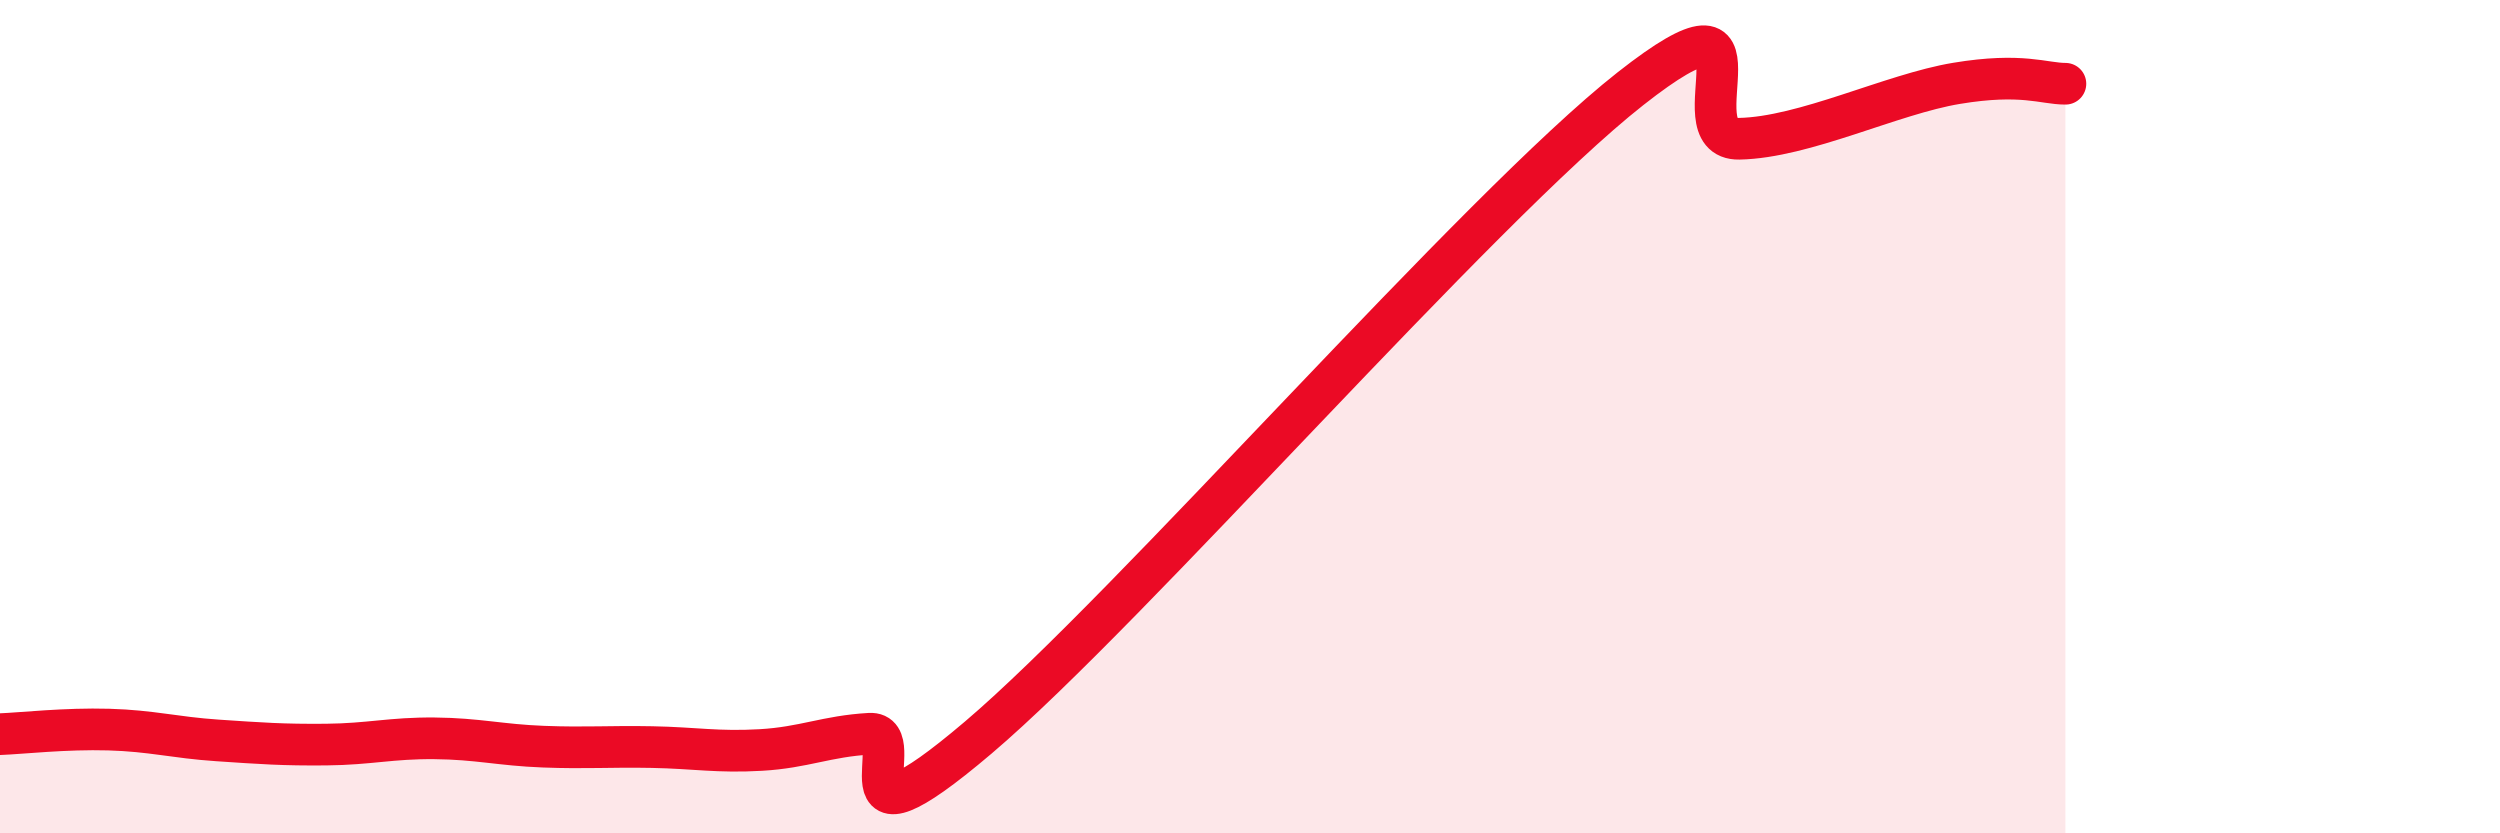
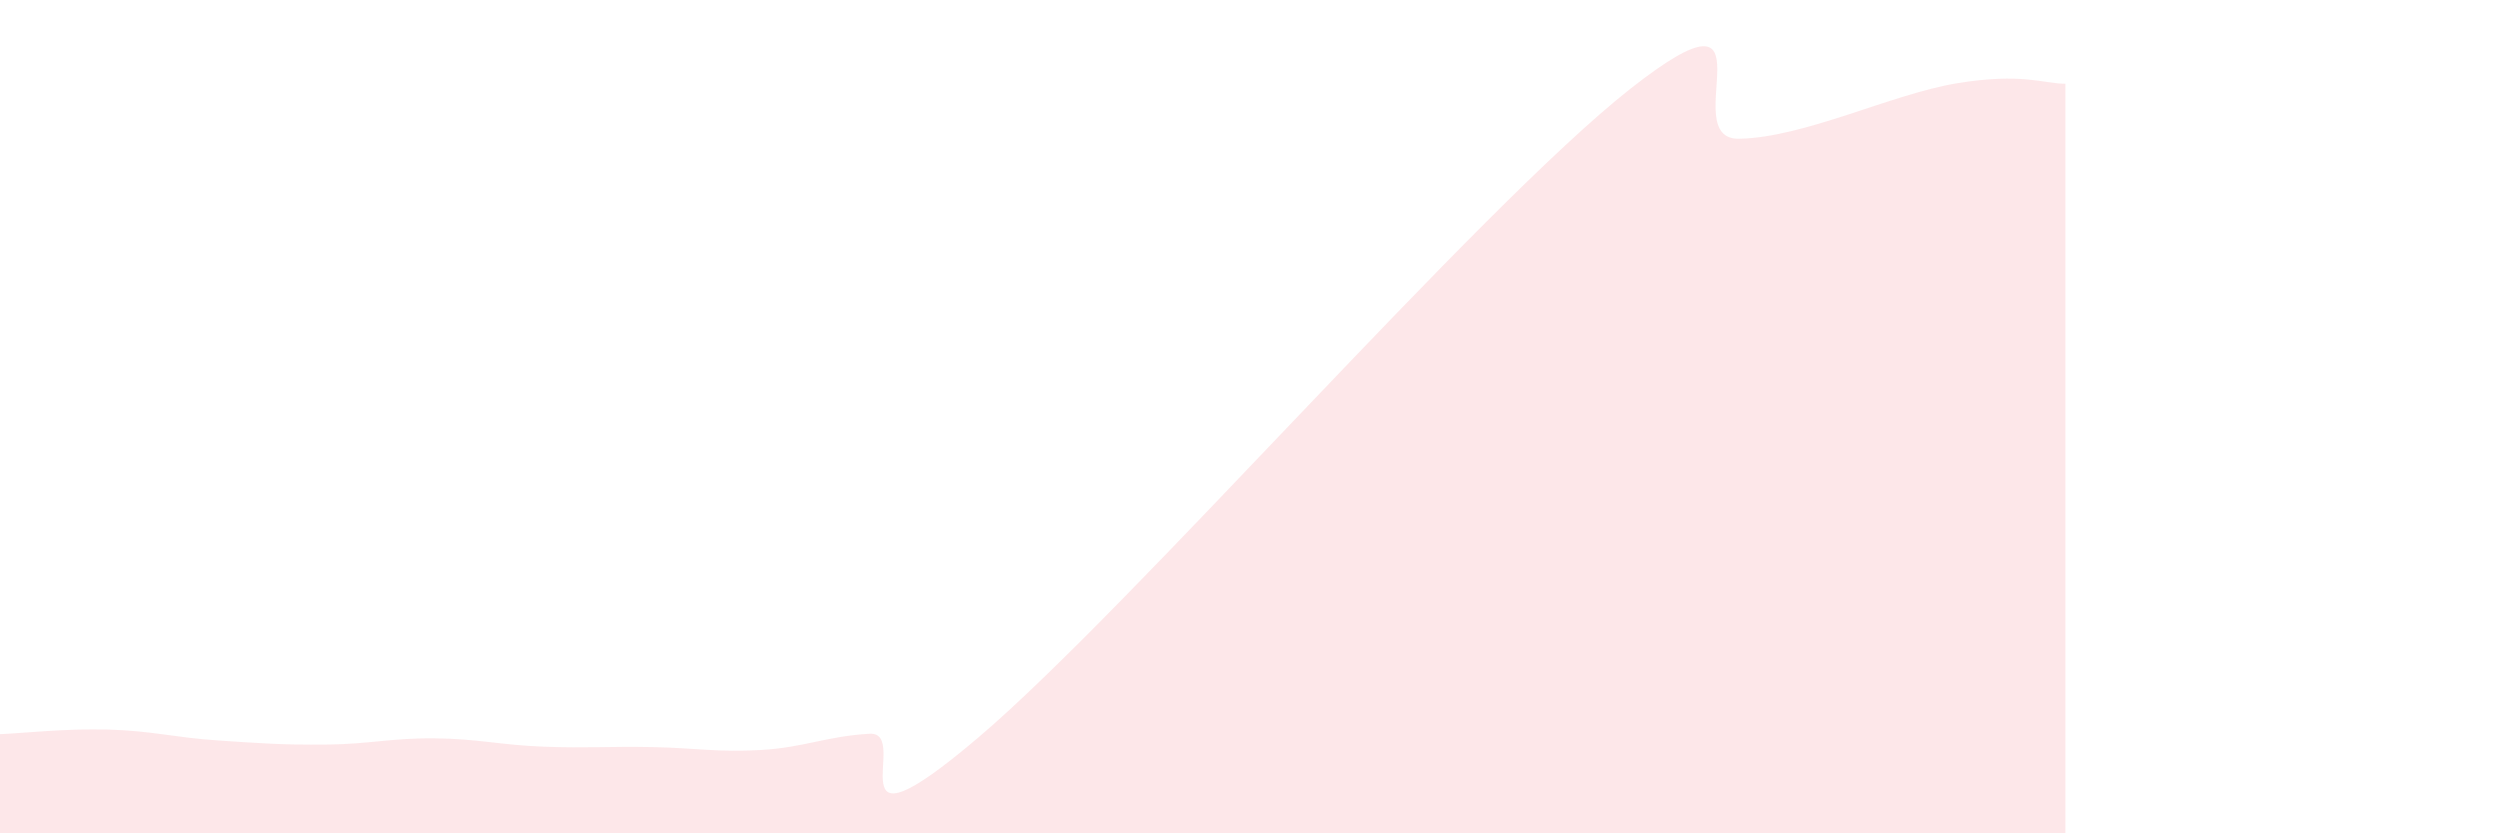
<svg xmlns="http://www.w3.org/2000/svg" width="60" height="20" viewBox="0 0 60 20">
  <path d="M 0,17.62 C 0.52,17.6 1.57,17.48 2.61,17.51 C 3.65,17.54 4.18,17.7 5.22,17.77 C 6.26,17.84 6.79,17.88 7.83,17.87 C 8.87,17.86 9.39,17.71 10.43,17.72 C 11.47,17.73 12,17.88 13.04,17.92 C 14.08,17.96 14.61,17.91 15.65,17.93 C 16.69,17.95 17.22,18.06 18.26,18 C 19.3,17.94 19.83,17.67 20.87,17.61 C 21.91,17.55 19.83,20.8 23.48,17.7 C 27.13,14.6 35.48,5 39.13,2.13 C 42.78,-0.74 40.17,3.36 41.74,3.33 C 43.31,3.3 45.39,2.26 46.96,2 C 48.53,1.74 49.05,2.01 49.57,2.01L49.57 20L0 20Z" fill="#EB0A25" opacity="0.1" stroke-linecap="round" stroke-linejoin="round" />
-   <path d="M 0,17.62 C 0.52,17.6 1.57,17.48 2.61,17.51 C 3.65,17.54 4.18,17.7 5.22,17.77 C 6.26,17.84 6.79,17.88 7.83,17.87 C 8.87,17.86 9.39,17.71 10.43,17.72 C 11.47,17.73 12,17.88 13.04,17.92 C 14.08,17.96 14.61,17.91 15.65,17.93 C 16.69,17.95 17.22,18.06 18.26,18 C 19.3,17.94 19.83,17.67 20.87,17.61 C 21.91,17.55 19.83,20.8 23.48,17.7 C 27.13,14.6 35.48,5 39.13,2.13 C 42.78,-0.74 40.17,3.36 41.74,3.33 C 43.31,3.3 45.39,2.26 46.96,2 C 48.53,1.74 49.05,2.01 49.57,2.01" stroke="#EB0A25" stroke-width="1" fill="none" stroke-linecap="round" stroke-linejoin="round" />
</svg>